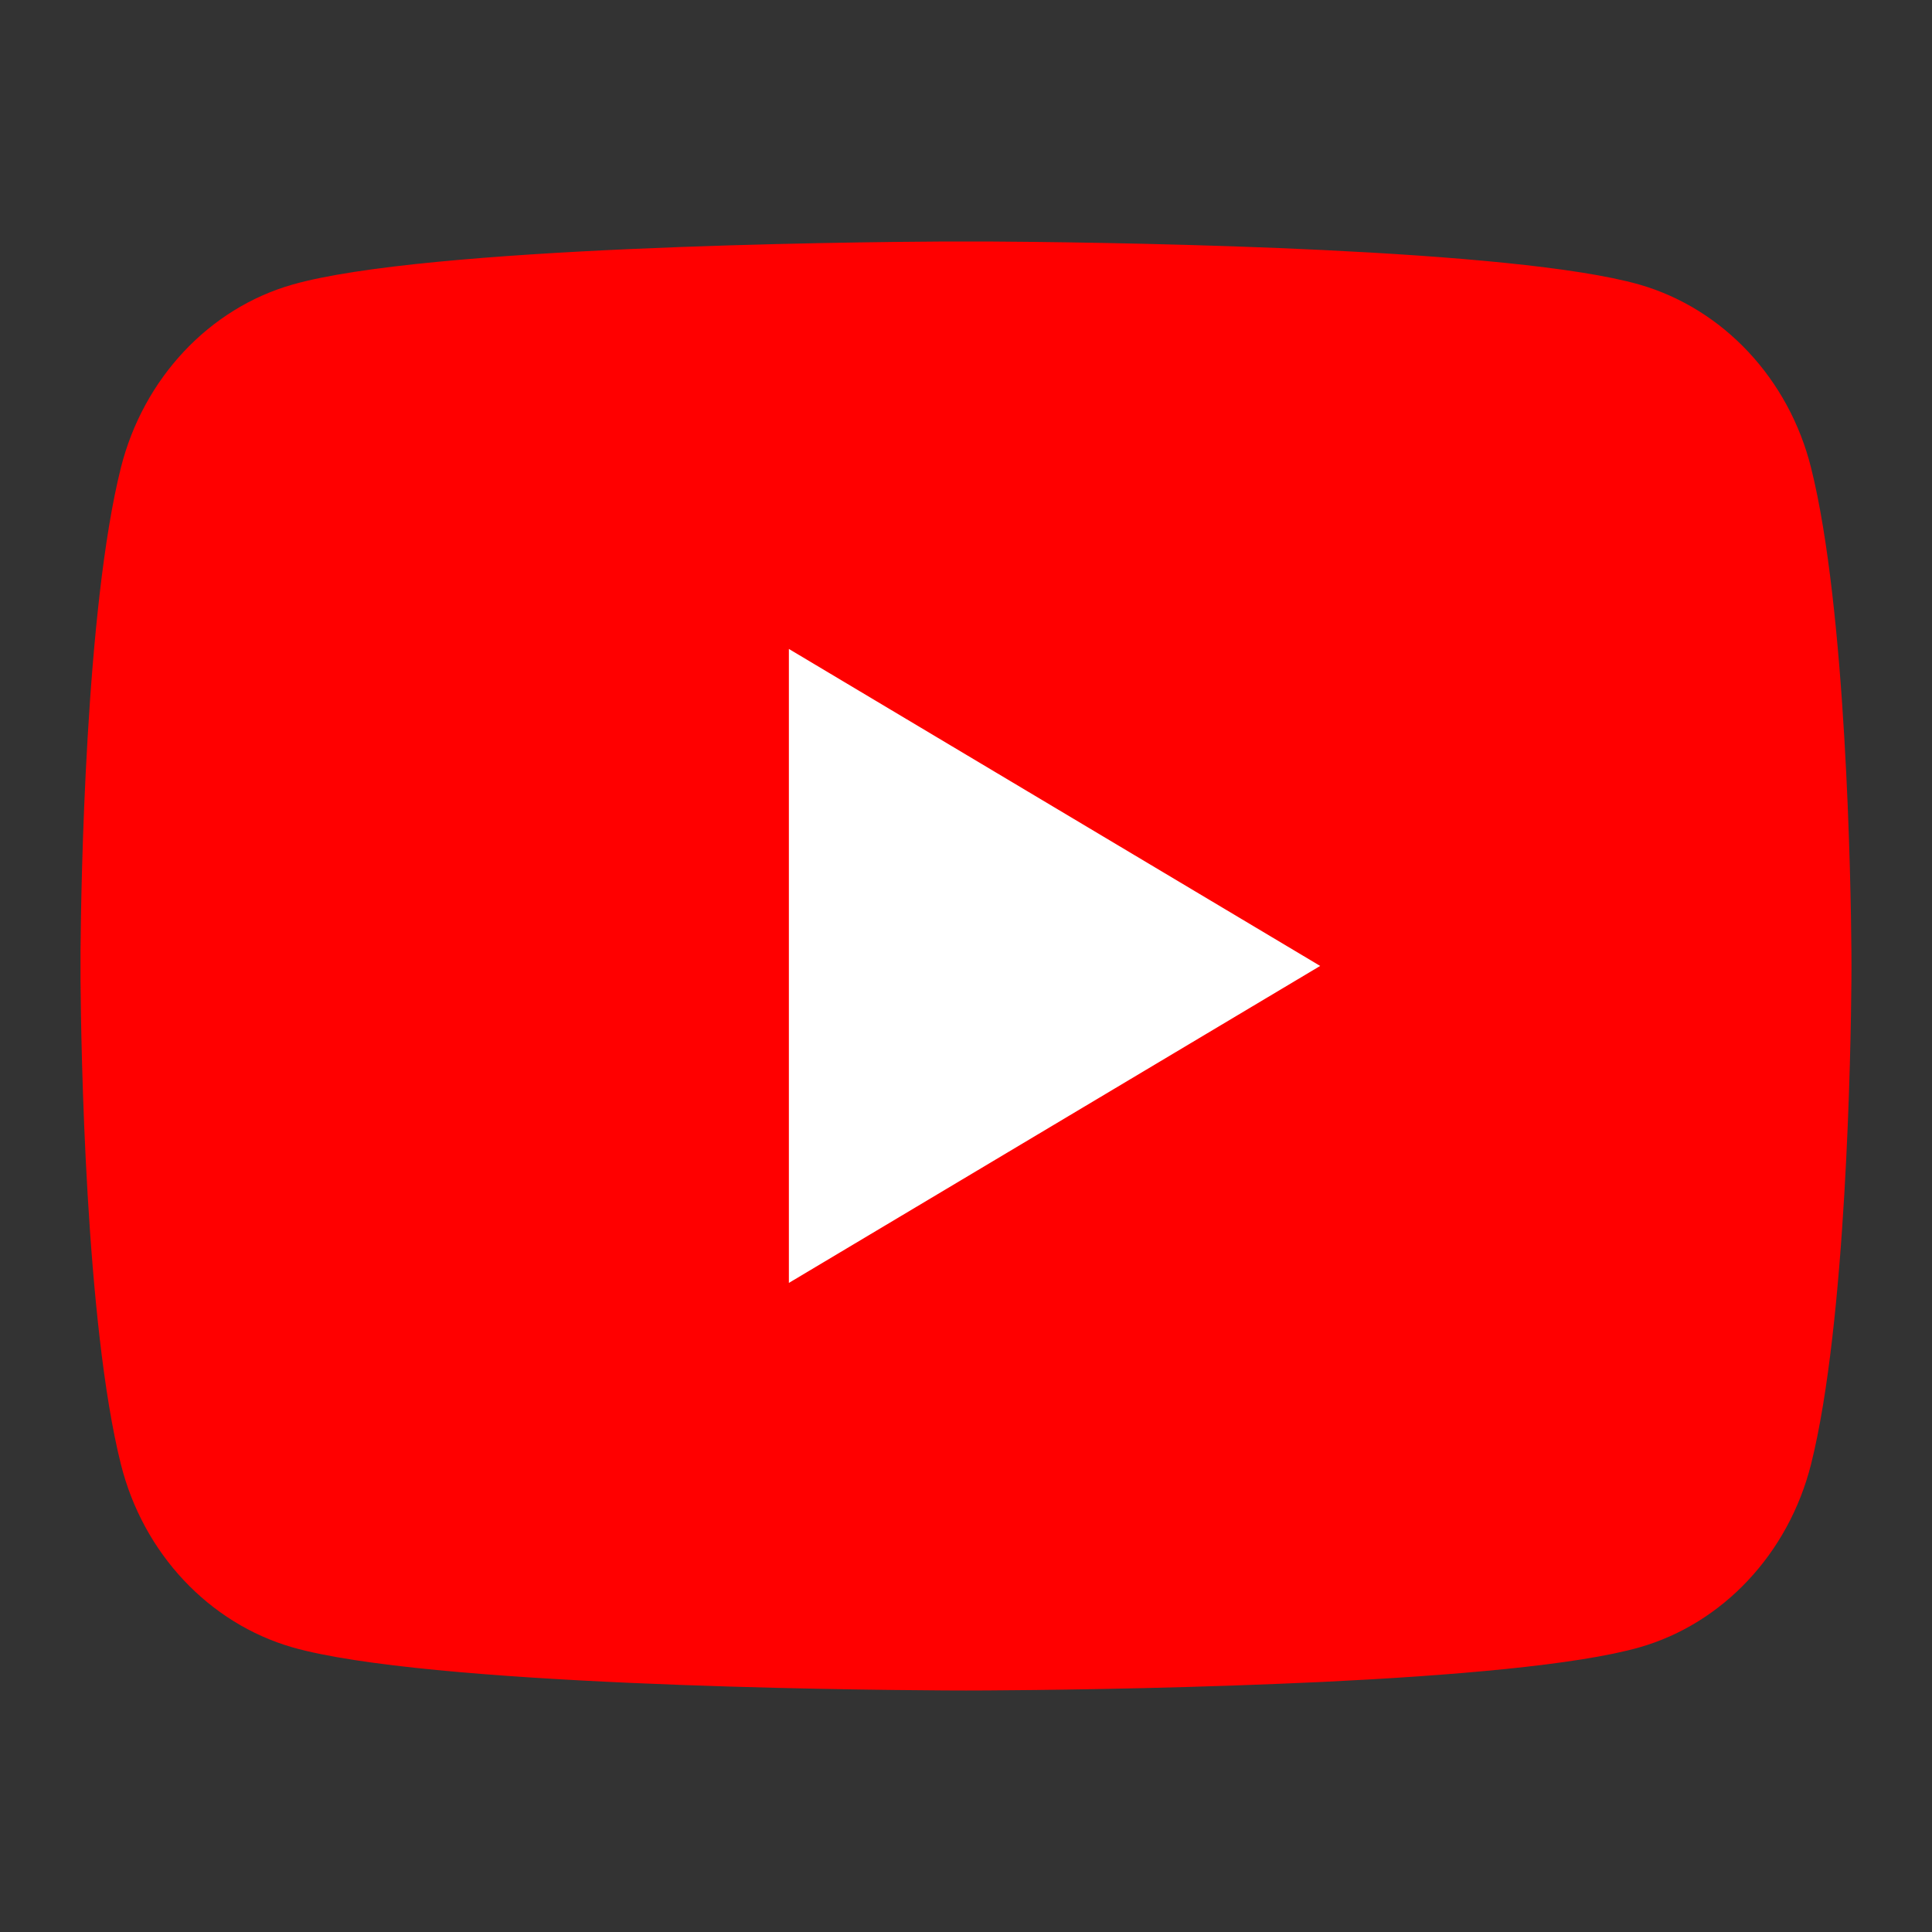
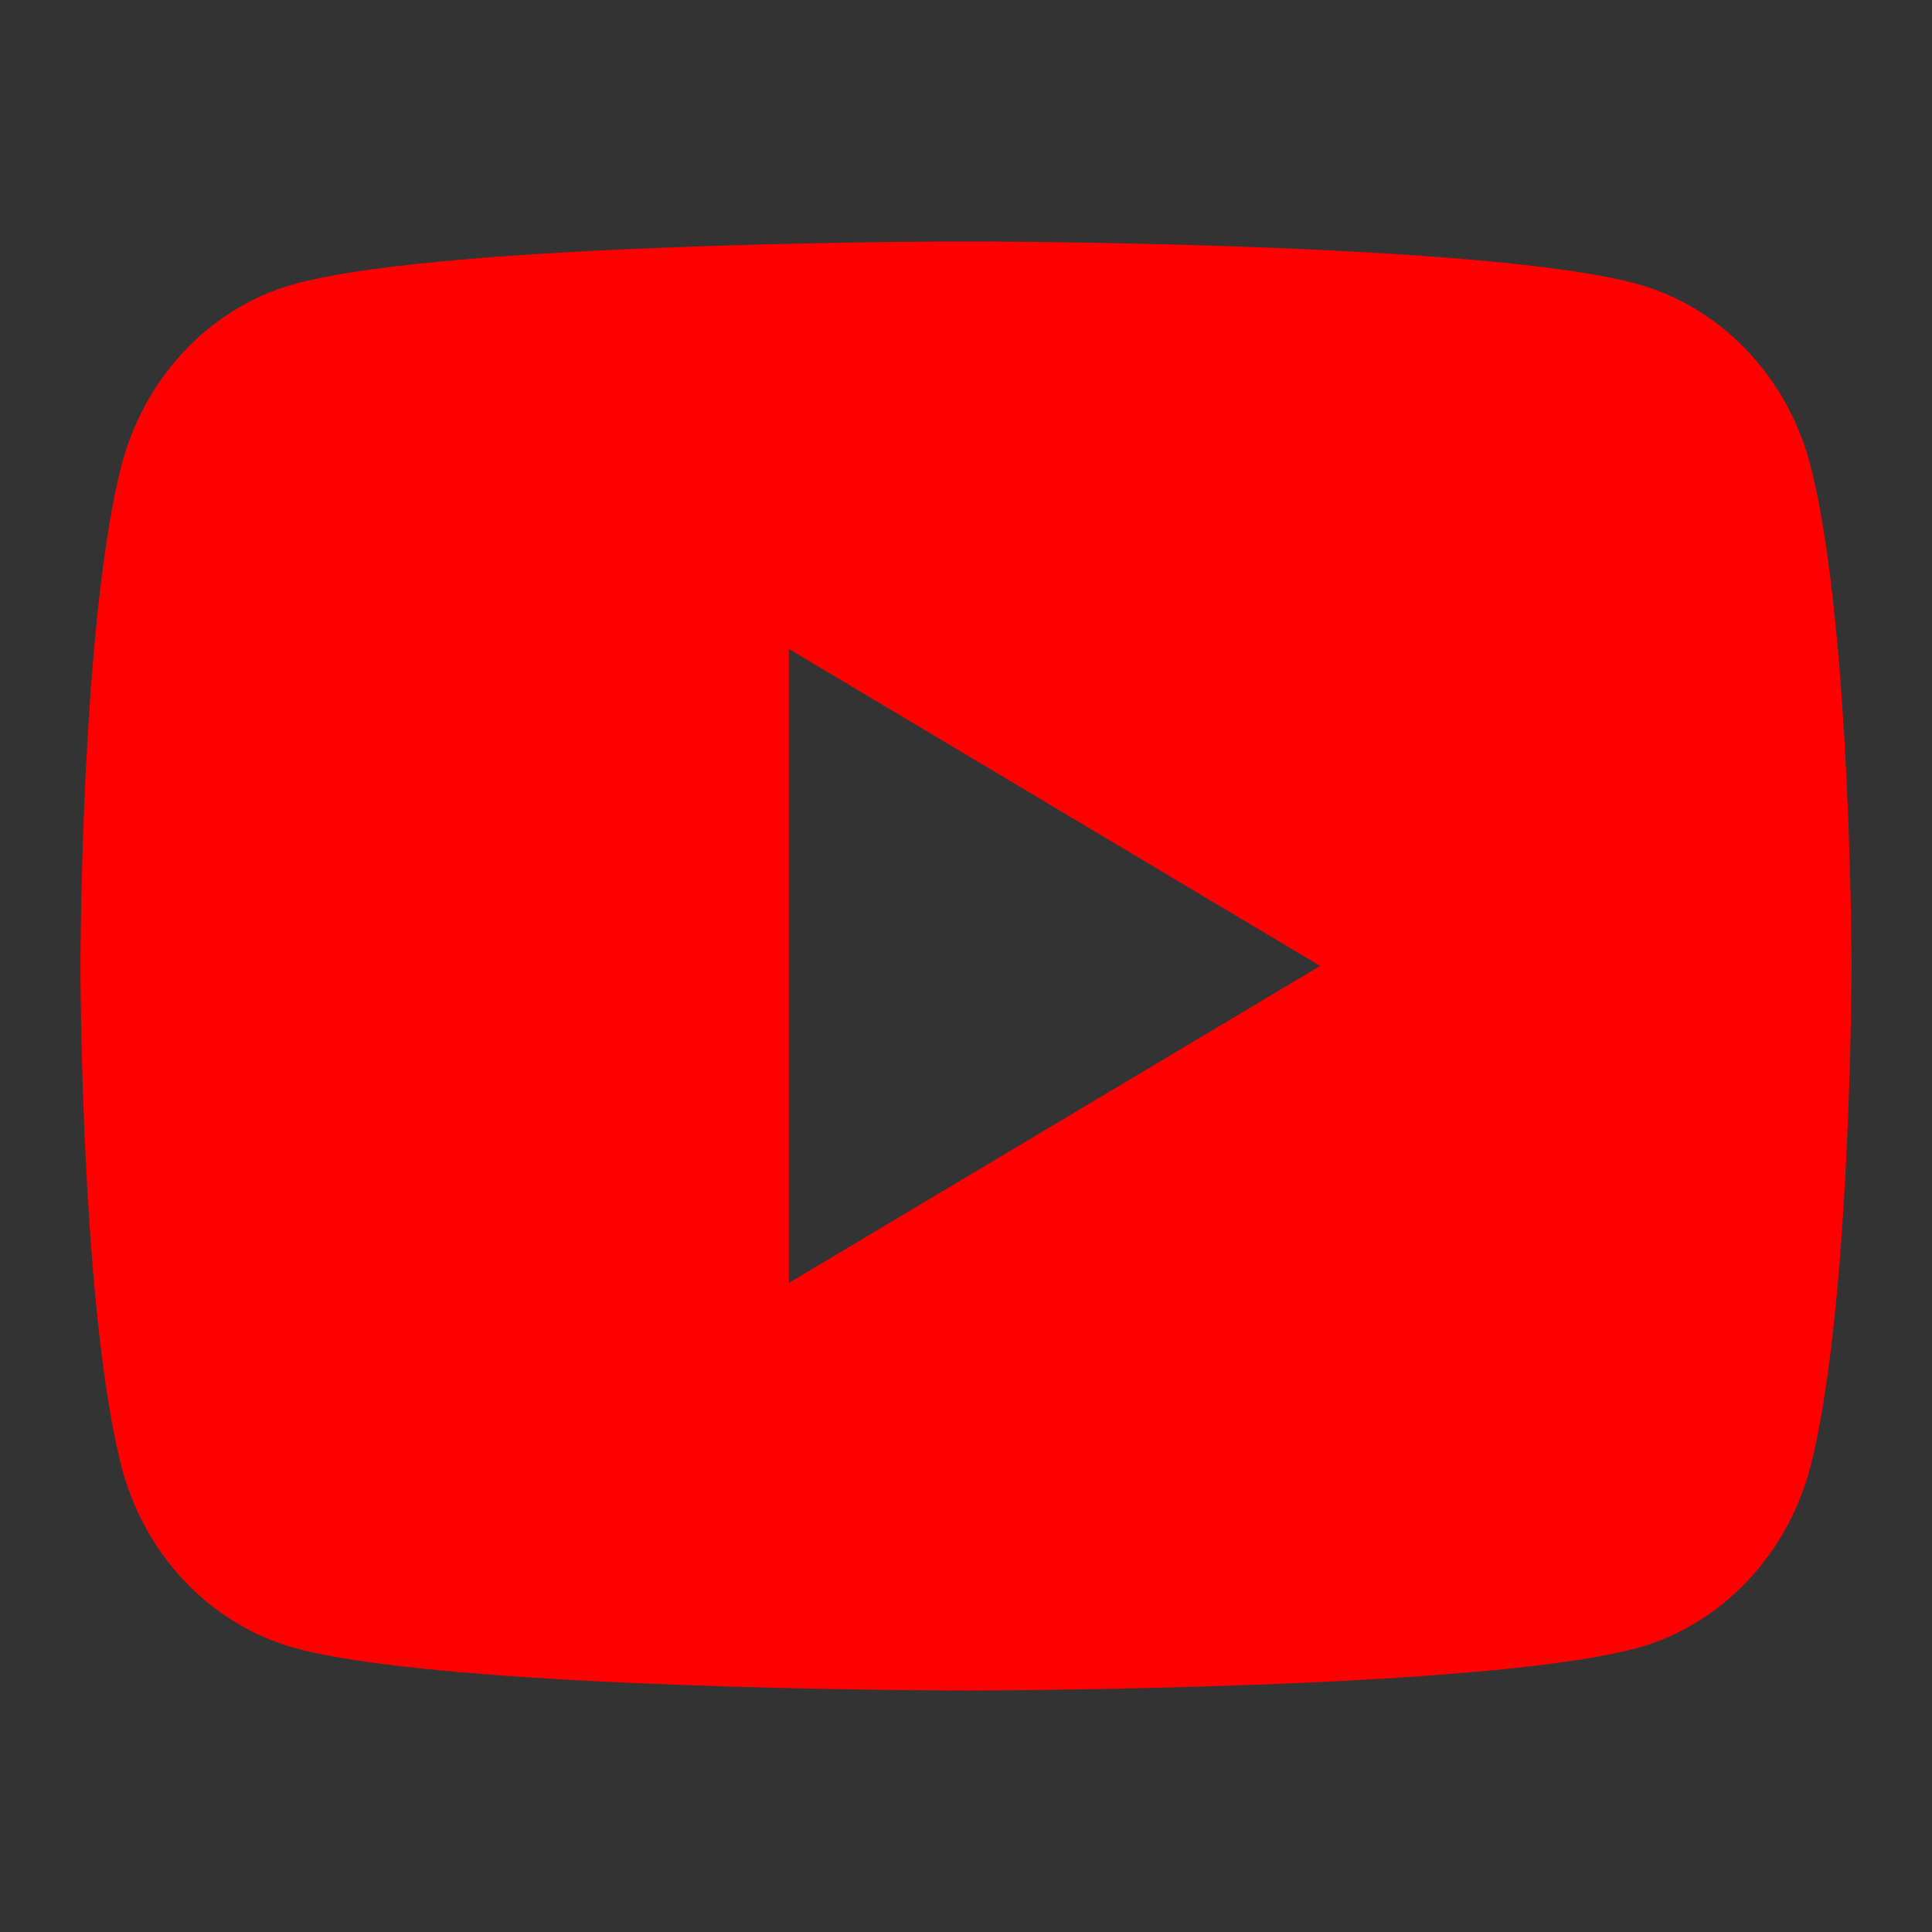
<svg xmlns="http://www.w3.org/2000/svg" width="28" height="28" viewBox="0 0 28 28" fill="none">
  <rect x="0" y="0" width="28" height="28" fill="#333333" stroke="none" />
-   <rect x="4" y="6" width="20" height="15" fill="white" />
  <path d="M14.314 3.5C14.999 3.504 16.714 3.521 18.536 3.595L19.182 3.624C21.017 3.713 22.85 3.865 23.759 4.124C24.972 4.473 25.925 5.489 26.247 6.778C26.76 8.824 26.824 12.819 26.832 13.785L26.833 13.985V13.999C26.833 13.999 26.833 14.004 26.833 14.014L26.832 14.214C26.824 15.181 26.76 19.175 26.247 21.221C25.921 22.515 24.967 23.531 23.759 23.875C22.85 24.134 21.017 24.286 19.182 24.375L18.536 24.403C16.714 24.478 14.999 24.495 14.314 24.499L14.013 24.5H13.999C13.999 24.5 13.995 24.5 13.986 24.5L13.685 24.499C12.235 24.491 6.169 24.424 4.24 23.875C3.027 23.526 2.074 22.51 1.752 21.221C1.239 19.175 1.175 15.181 1.167 14.214V13.785C1.175 12.819 1.239 8.824 1.752 6.778C2.078 5.484 3.032 4.468 4.24 4.124C6.169 3.575 12.235 3.508 13.685 3.5H14.314ZM11.433 9.405V18.593L19.133 13.999L11.433 9.405Z" fill="#FF0000" />
</svg>